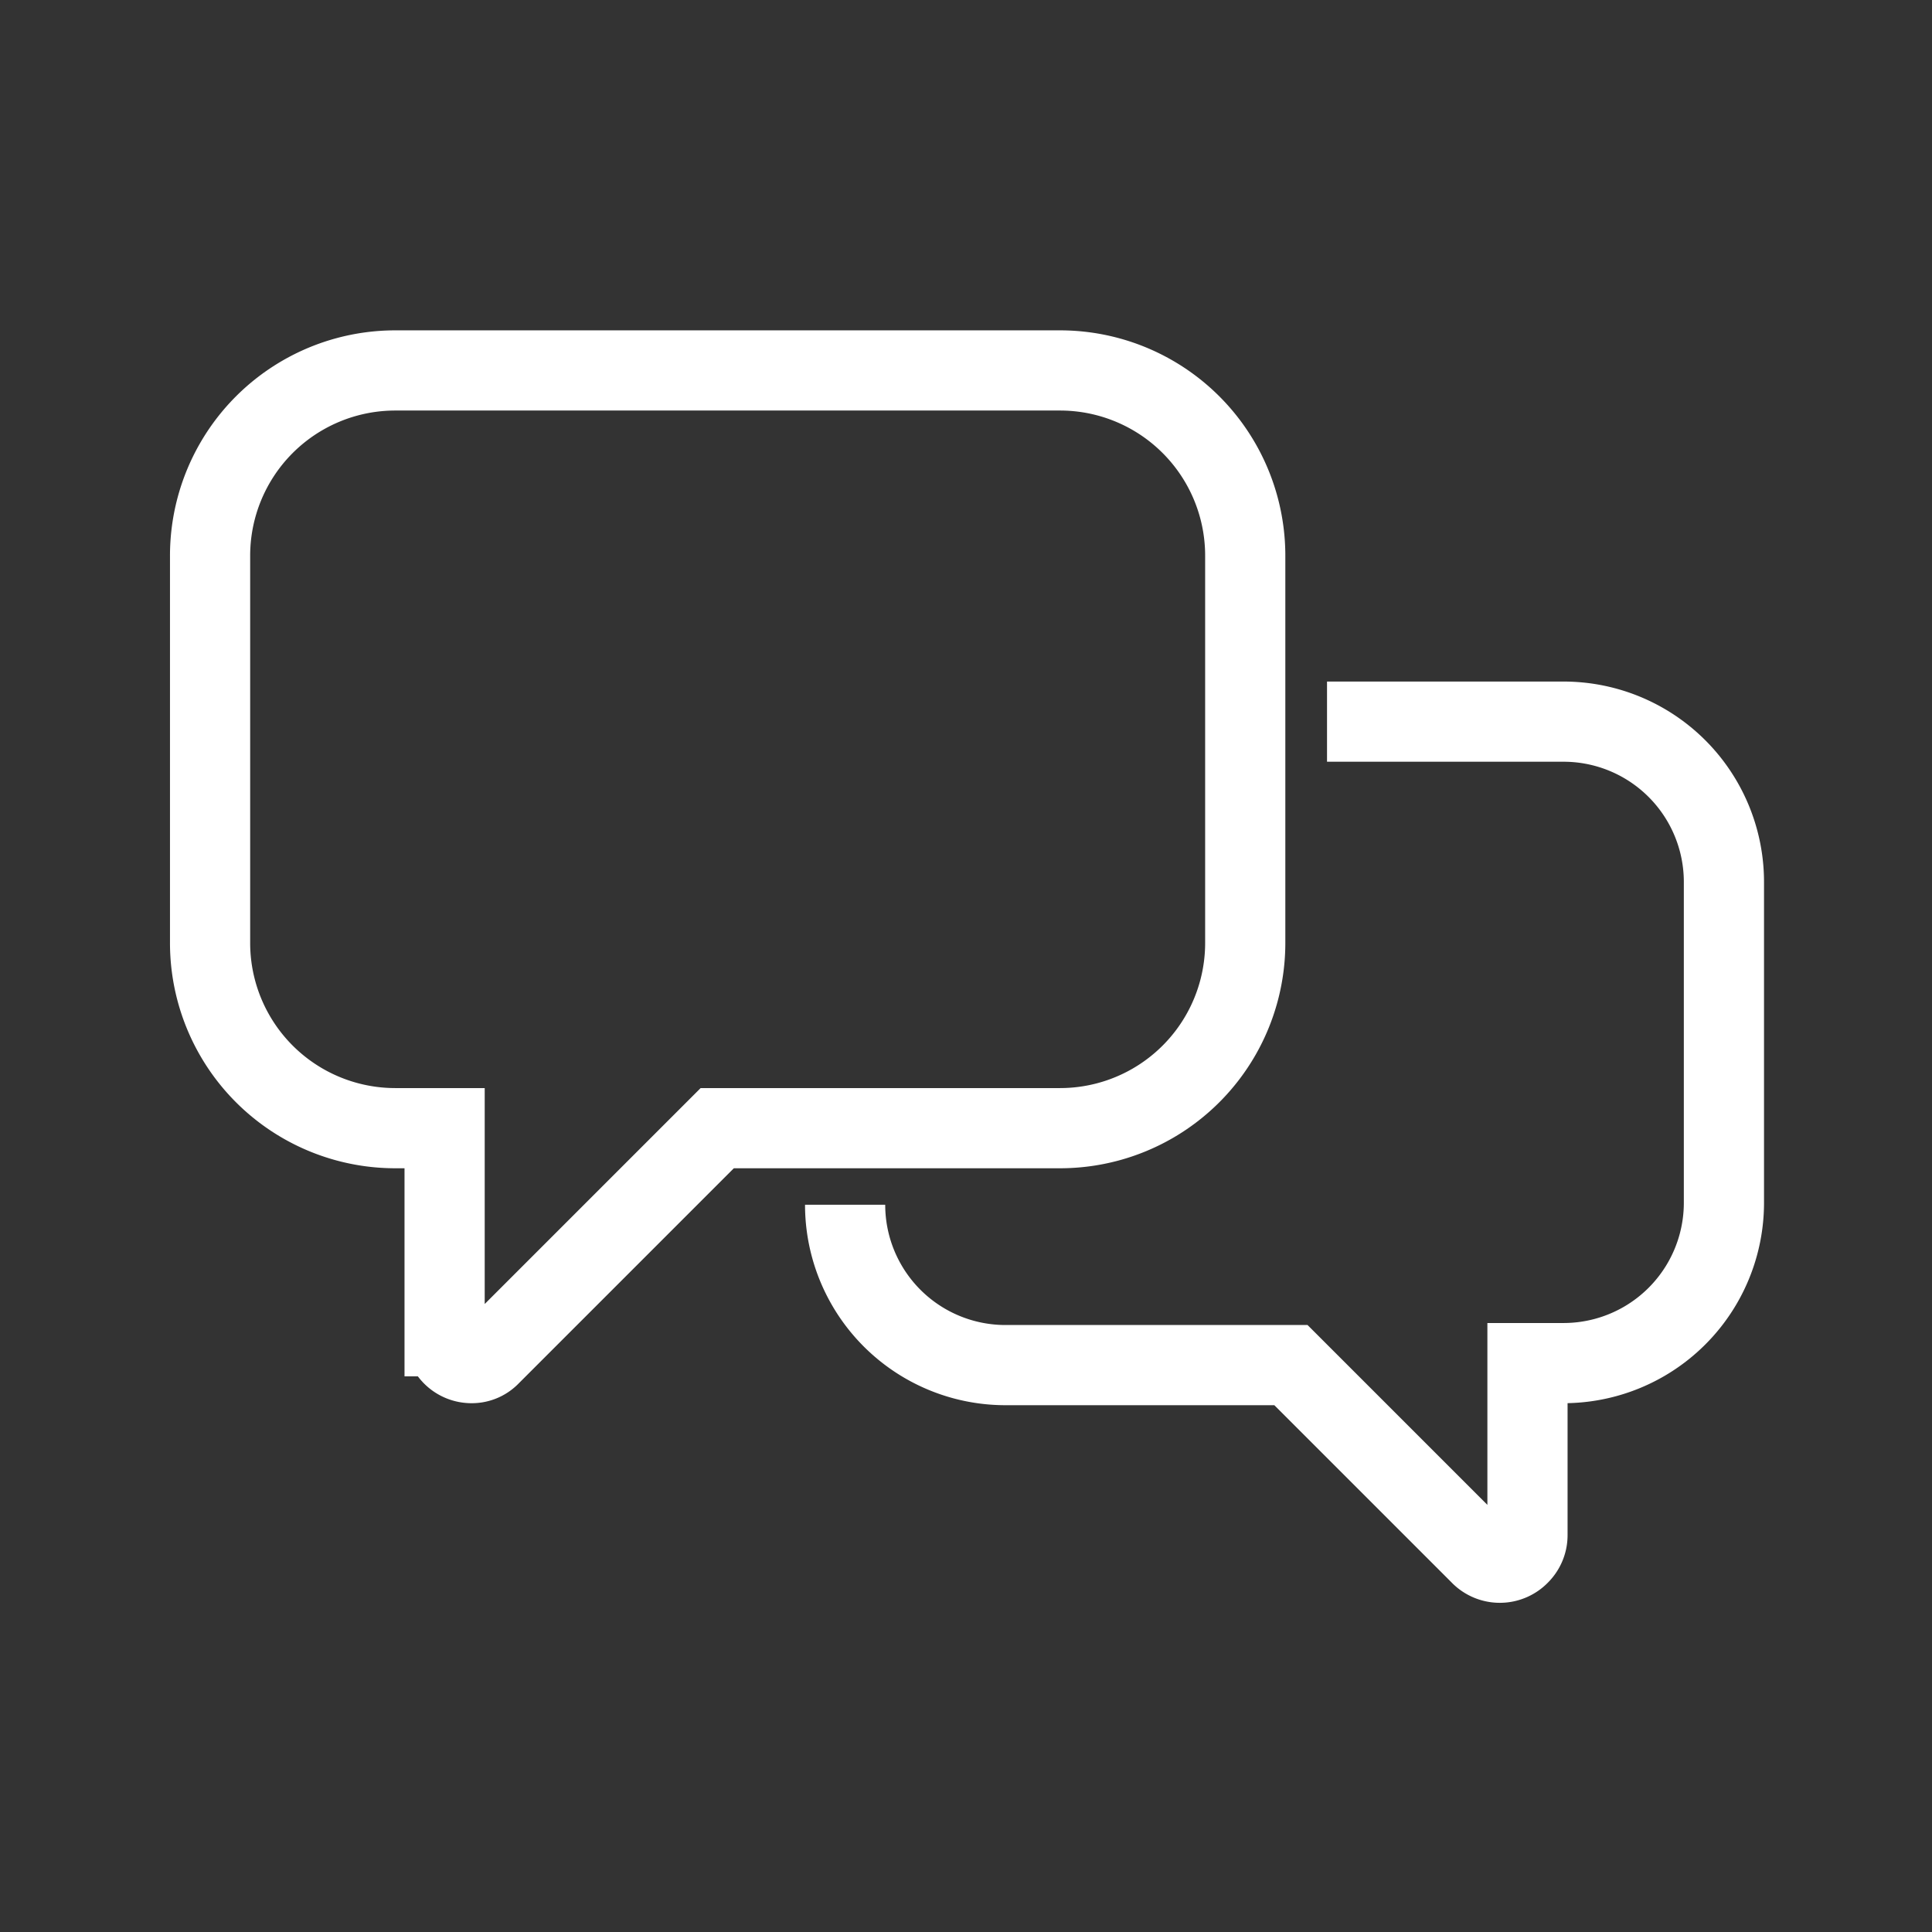
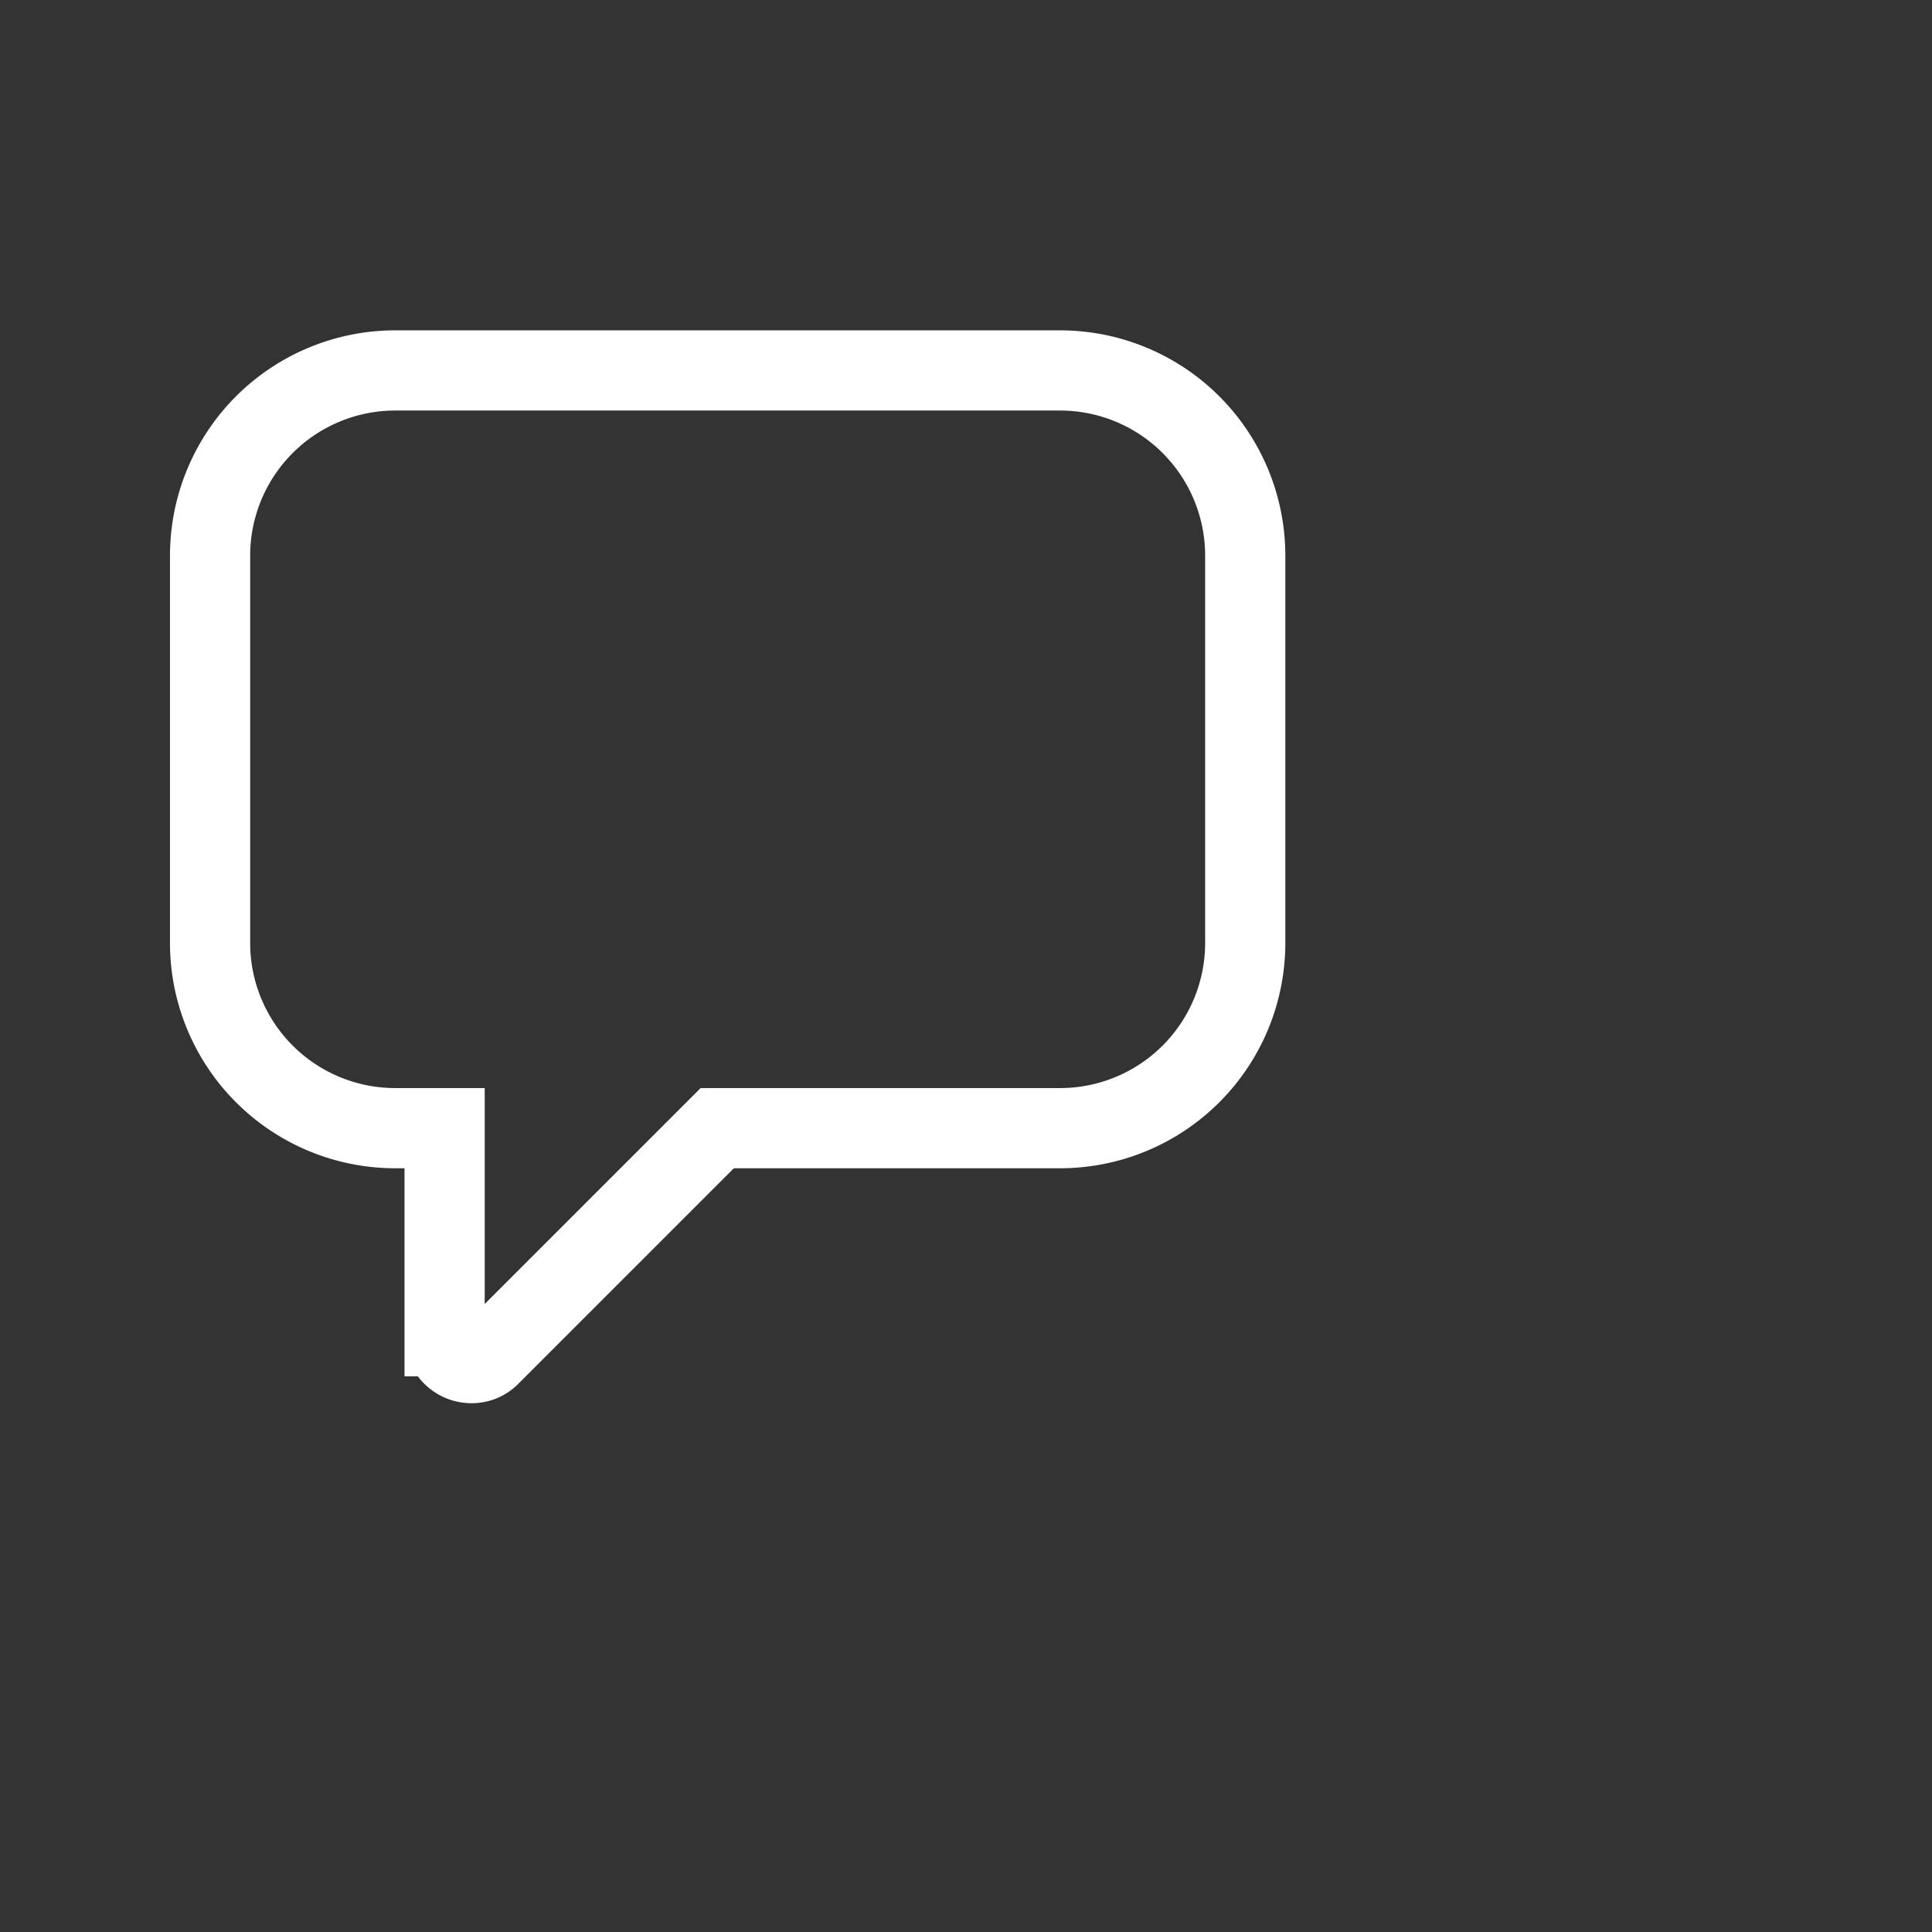
<svg xmlns="http://www.w3.org/2000/svg" viewBox="0 0 48.19 48.19">
  <rect x="0" y="0" width="48.19" height="48.19" fill="#333333" stroke="none" />
  <defs>
    <style>.cls-1,.cls-2{fill:none;}.cls-1{stroke:#fff;stroke-width:2px;}</style>
  </defs>
  <g id="Ebene_2" data-name="Ebene 2">
    <g id="Ebene_1-2" data-name="Ebene 1">
-       <path id="Pfad_78" data-name="Pfad 78" class="cls-1" d="M21.08,30.05a4,4,0,0,0,4,4h7.12l4.71,4.71a.68.68,0,0,0,1,0,.67.67,0,0,0,.19-.47V34H39a4,4,0,0,0,4-4V22a4,4,0,0,0-4-4h-5.9" />
      <path id="Pfad_79" data-name="Pfad 79" class="cls-1" d="M31.06,23.51V13.87a4.62,4.62,0,0,0-4.62-4.63H9.86a4.62,4.62,0,0,0-4.62,4.63v9.64a4.62,4.62,0,0,0,4.62,4.63h1.23v5.19a.67.67,0,0,0,.67.67.63.63,0,0,0,.47-.2l5.66-5.66h8.55A4.62,4.62,0,0,0,31.06,23.51Z" />
-       <rect class="cls-2" width="48.19" height="48.19" />
    </g>
  </g>
</svg>